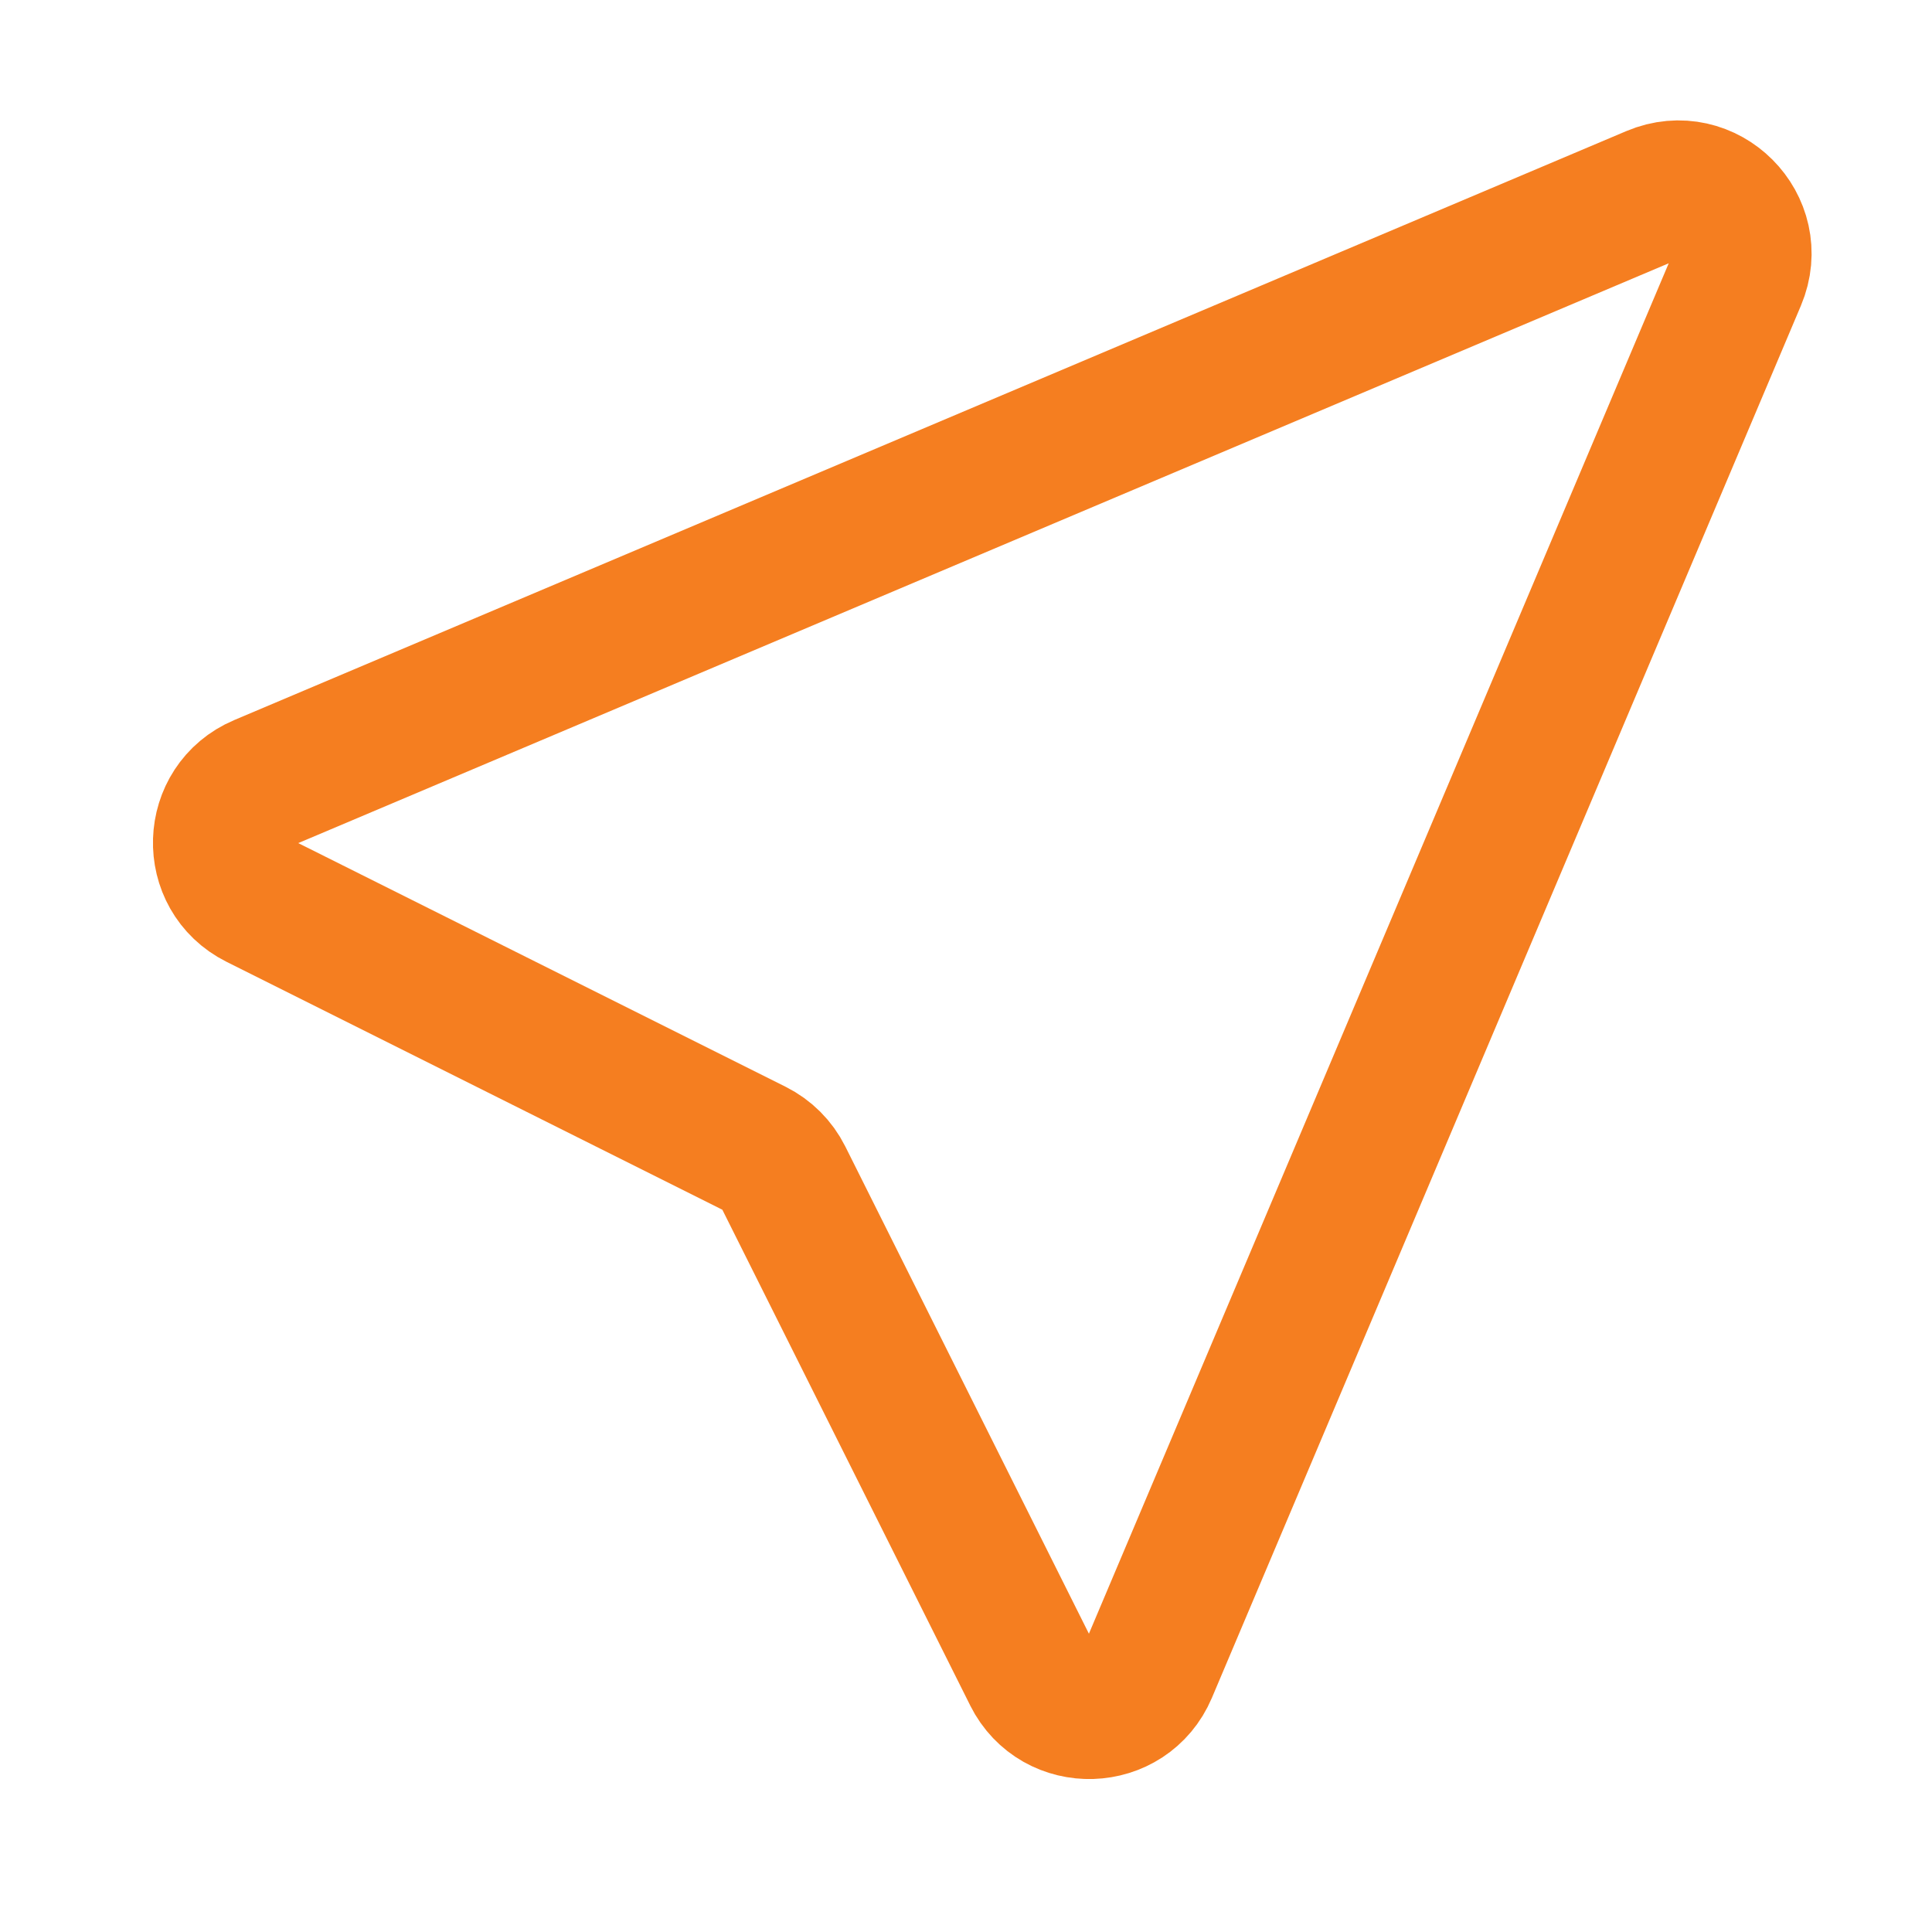
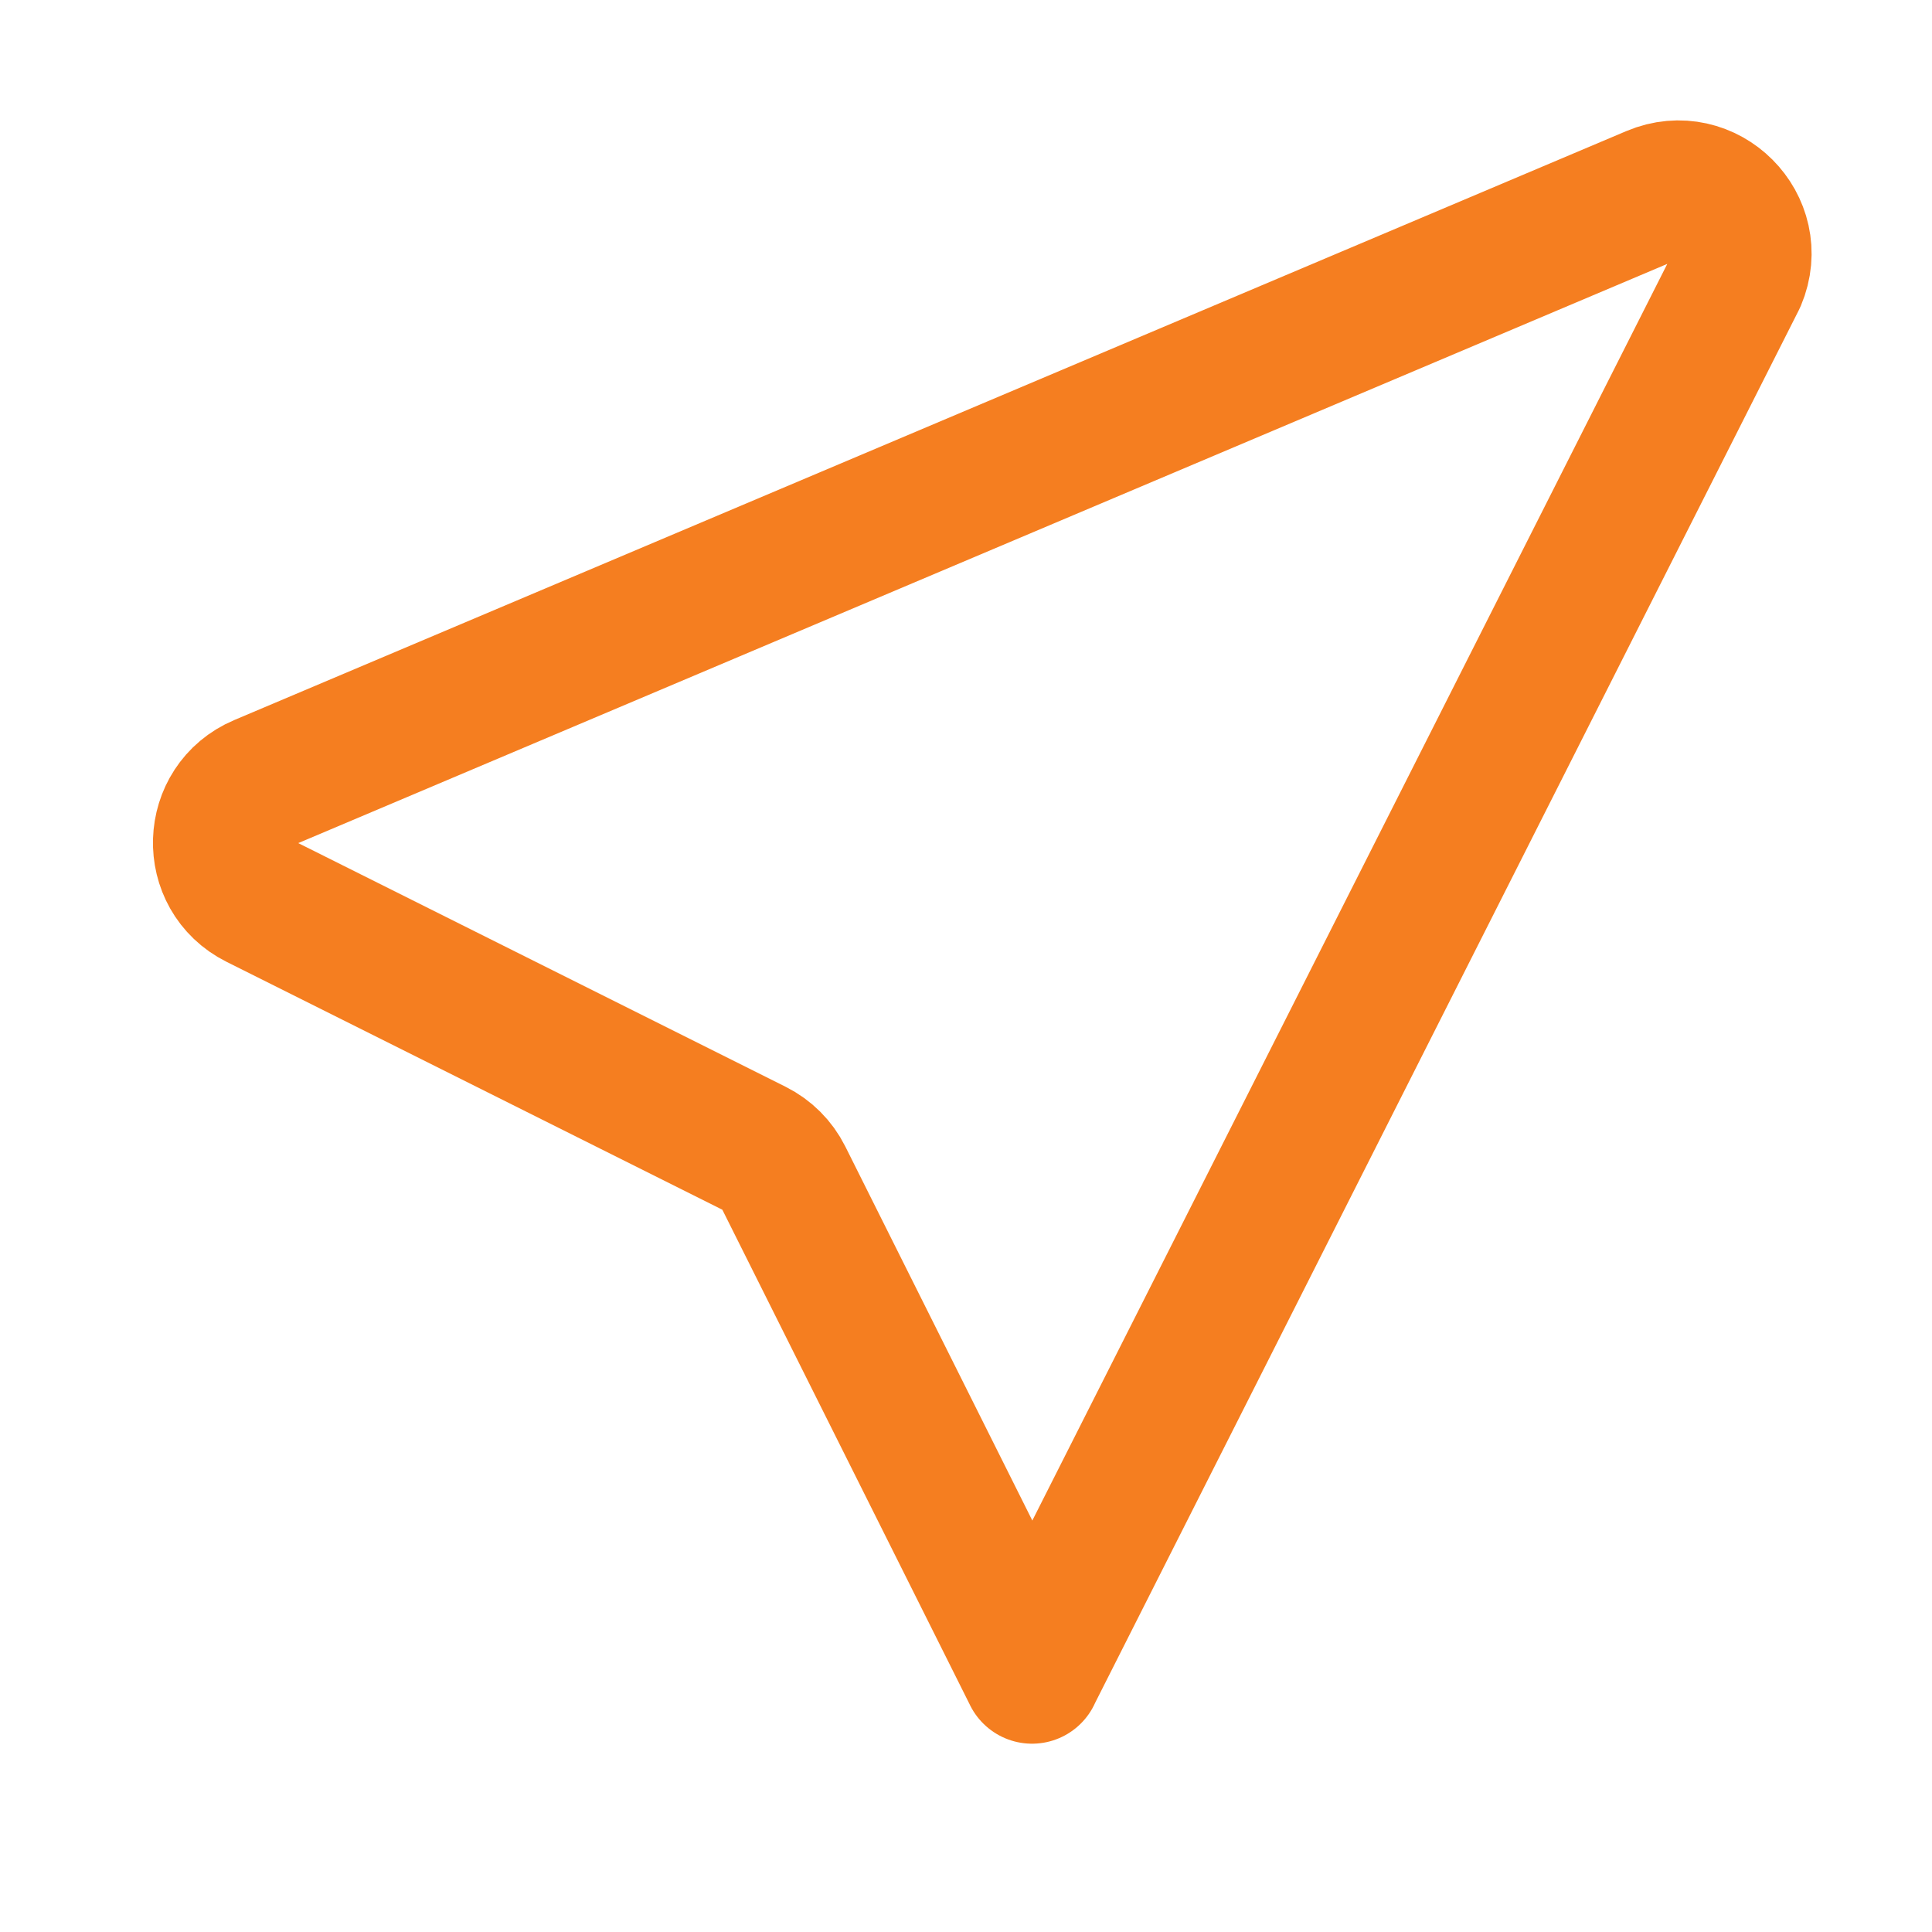
<svg xmlns="http://www.w3.org/2000/svg" fill="none" viewBox="-1.145 -1.145 32 32" id="Navigation-Arrow-On--Streamline-Core" height="32" width="32">
  <desc>
    Navigation Arrow On Streamline Icon: https://streamlinehq.com
  </desc>
  <g id="navigation-arrow-on--compass-arrow-map-bearing-navigation-maps-heading-gps-off-disable">
-     <path id="Vector" stroke="#f57e20" stroke-linecap="round" stroke-linejoin="round" d="M15.948 26.59c0.405 0.81 1.573 0.773 1.926 -0.061L27.629 3.472c0.371 -0.878 -0.513 -1.762 -1.391 -1.391L3.181 11.836c-0.834 0.353 -0.871 1.521 -0.061 1.926l8.236 4.118c0.205 0.103 0.372 0.269 0.475 0.475l4.118 8.236Z" stroke-width="2.29" />
+     <path id="Vector" stroke="#f57e20" stroke-linecap="round" stroke-linejoin="round" d="M15.948 26.59L27.629 3.472c0.371 -0.878 -0.513 -1.762 -1.391 -1.391L3.181 11.836c-0.834 0.353 -0.871 1.521 -0.061 1.926l8.236 4.118c0.205 0.103 0.372 0.269 0.475 0.475l4.118 8.236Z" stroke-width="2.29" />
  </g>
</svg>